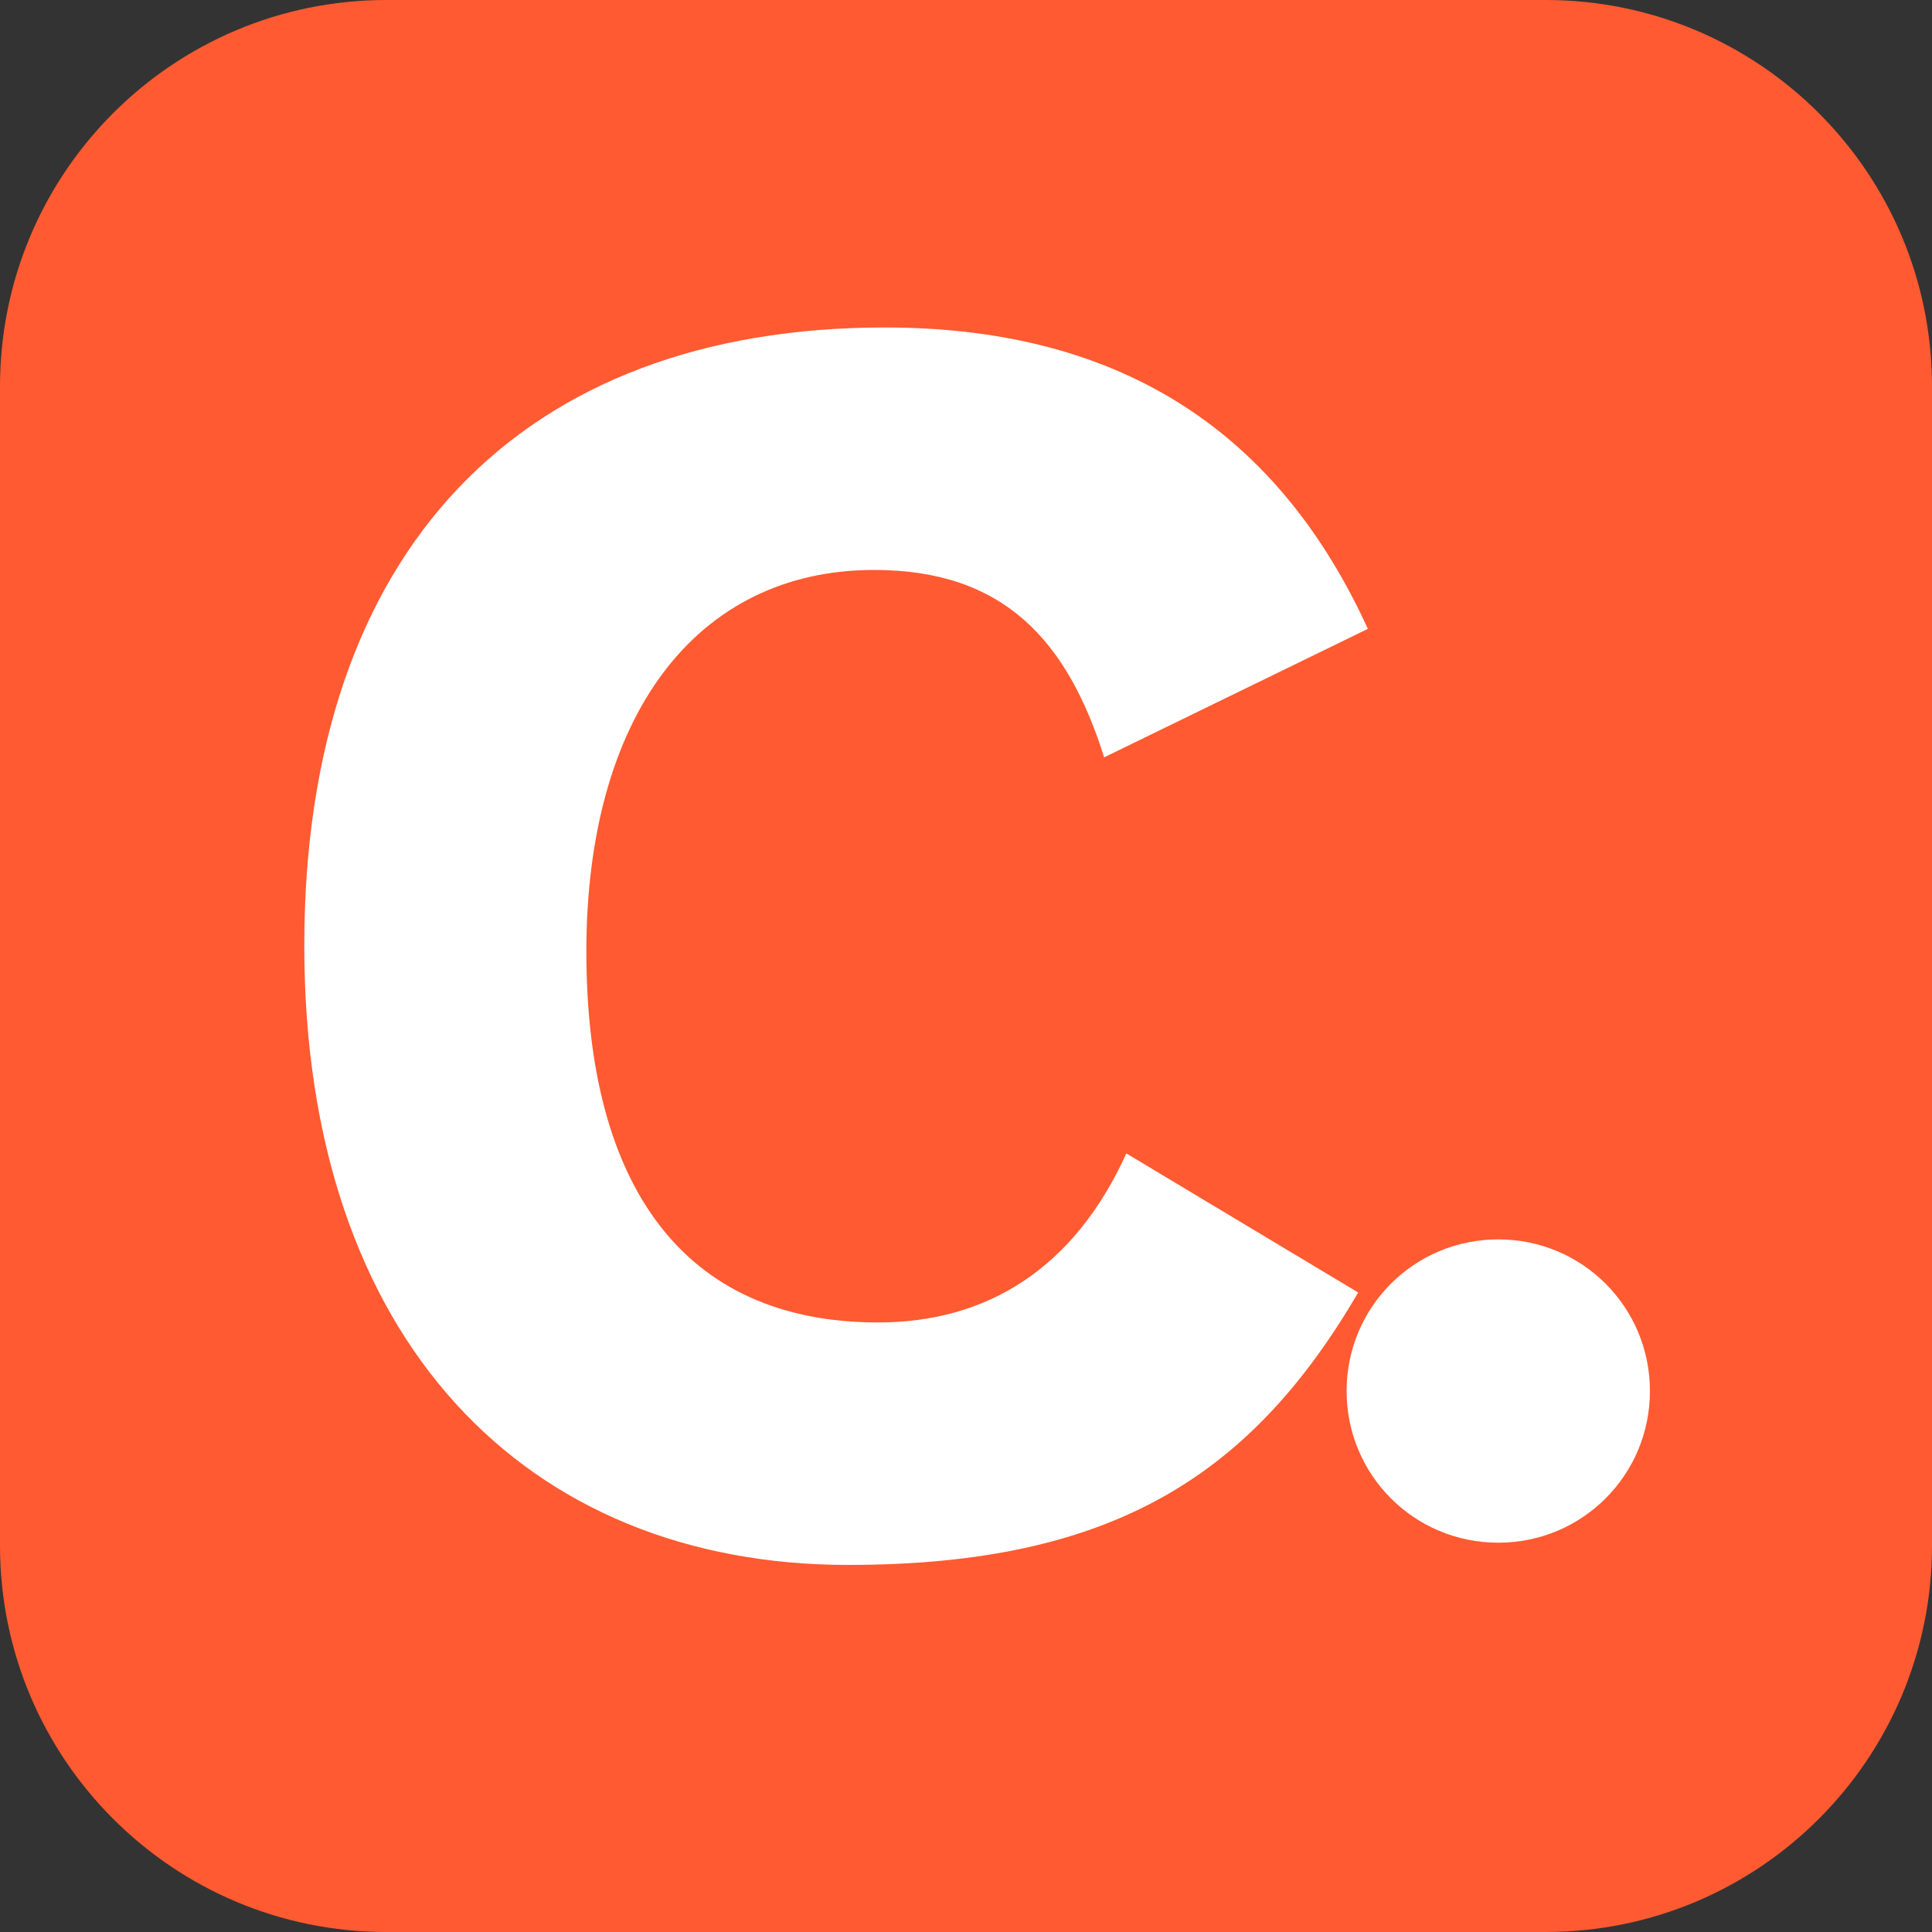
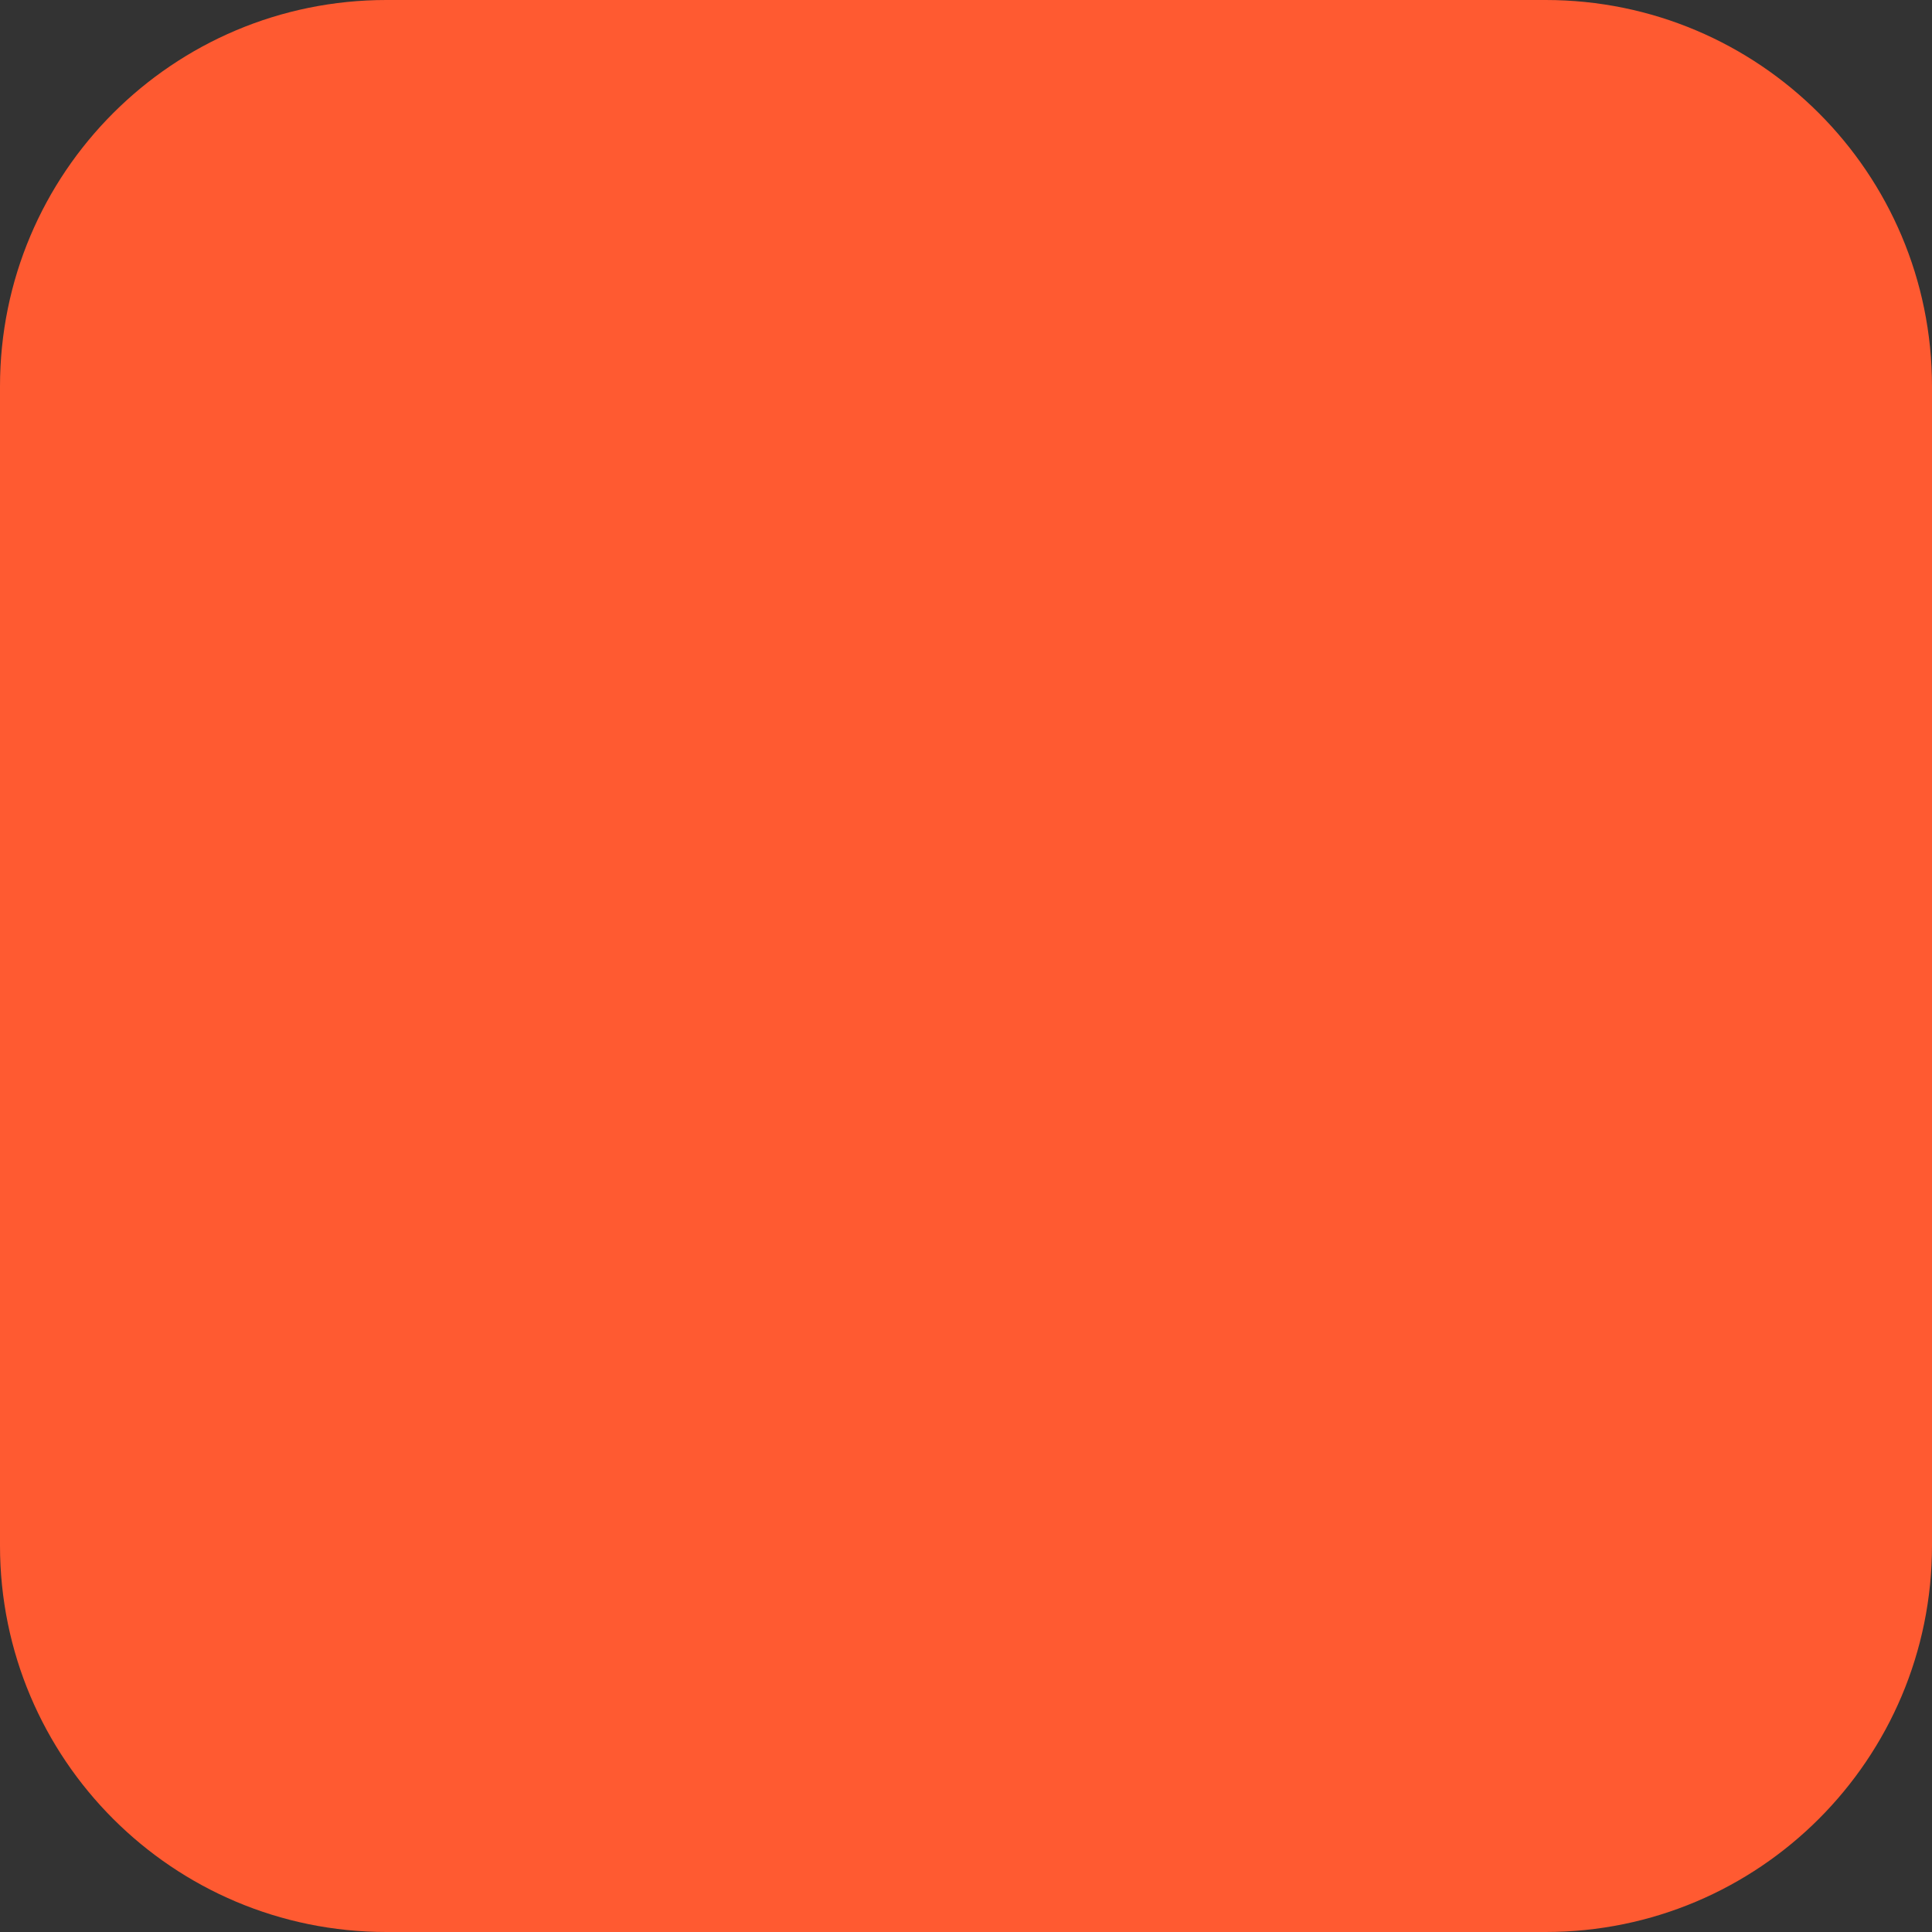
<svg xmlns="http://www.w3.org/2000/svg" version="1.2" viewBox="0 0 200 200" width="200" height="200">
  <rect x="0" y="0" width="200" height="200" fill="#333333" stroke="none" />
  <style>.a{fill:#ff5a31}.b{fill:#fff}</style>
  <path fill-rule="evenodd" class="a" d="m40 0h120c22.1 0 40 17.9 40 40v120c0 22.1-17.9 40-40 40h-120c-22.1 0-40-17.9-40-40v-120c0-22.1 17.9-40 40-40z" />
-   <path fill-rule="evenodd" class="b" d="m155.1 159.7c-8.7 0-15.7-7-15.7-15.7 0-8.7 7-15.7 15.7-15.7 8.7 0 15.7 7 15.7 15.7 0 8.7-7 15.7-15.7 15.7z" />
-   <path class="b" d="m90.5 59c13.4 0 20 7.3 23.8 19.4l27.3-13.3c-9-19.7-24.8-31.2-50-31.2-37.6 0-60.1 23-60.1 64 0 40.9 23 64.1 56.3 64.1 27.3 0 41.7-9.2 52.8-28.2l-24-14.4c-5.4 11.9-14.4 17.5-25.7 17.5-20.2 0-30.2-14.2-30.2-38.4 0-24.3 11.3-39.5 29.8-39.5z" />
</svg>